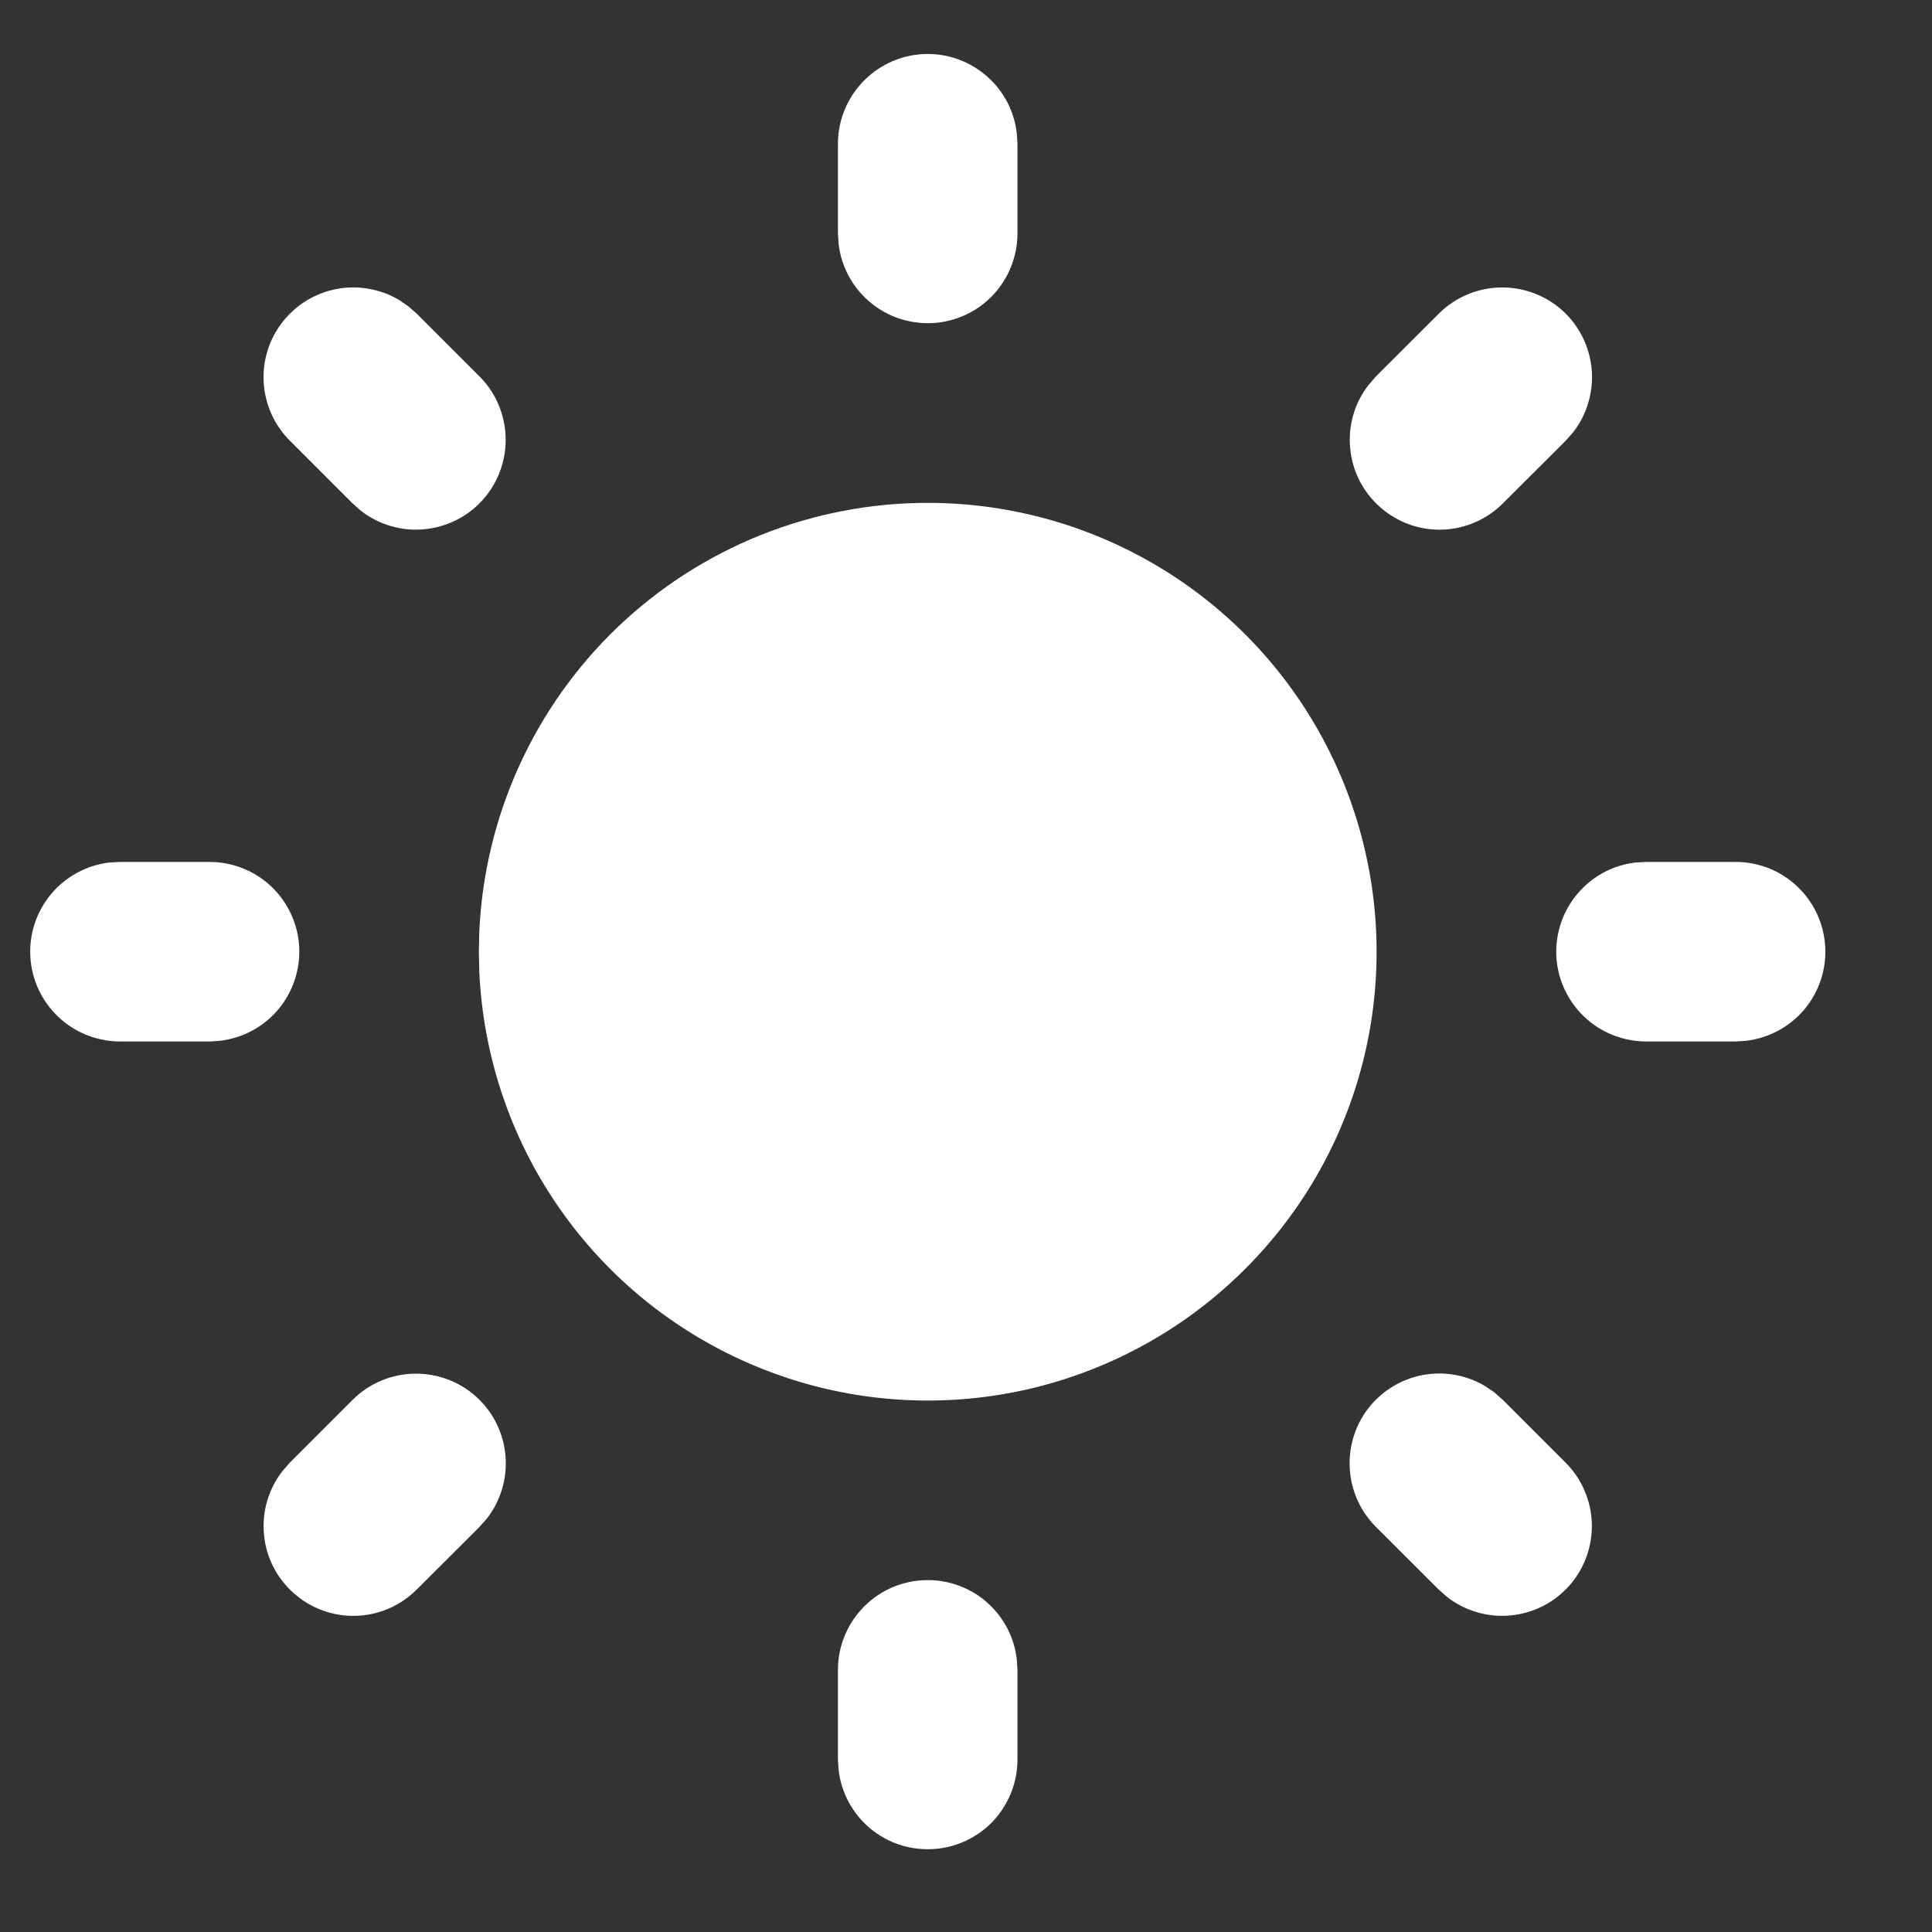
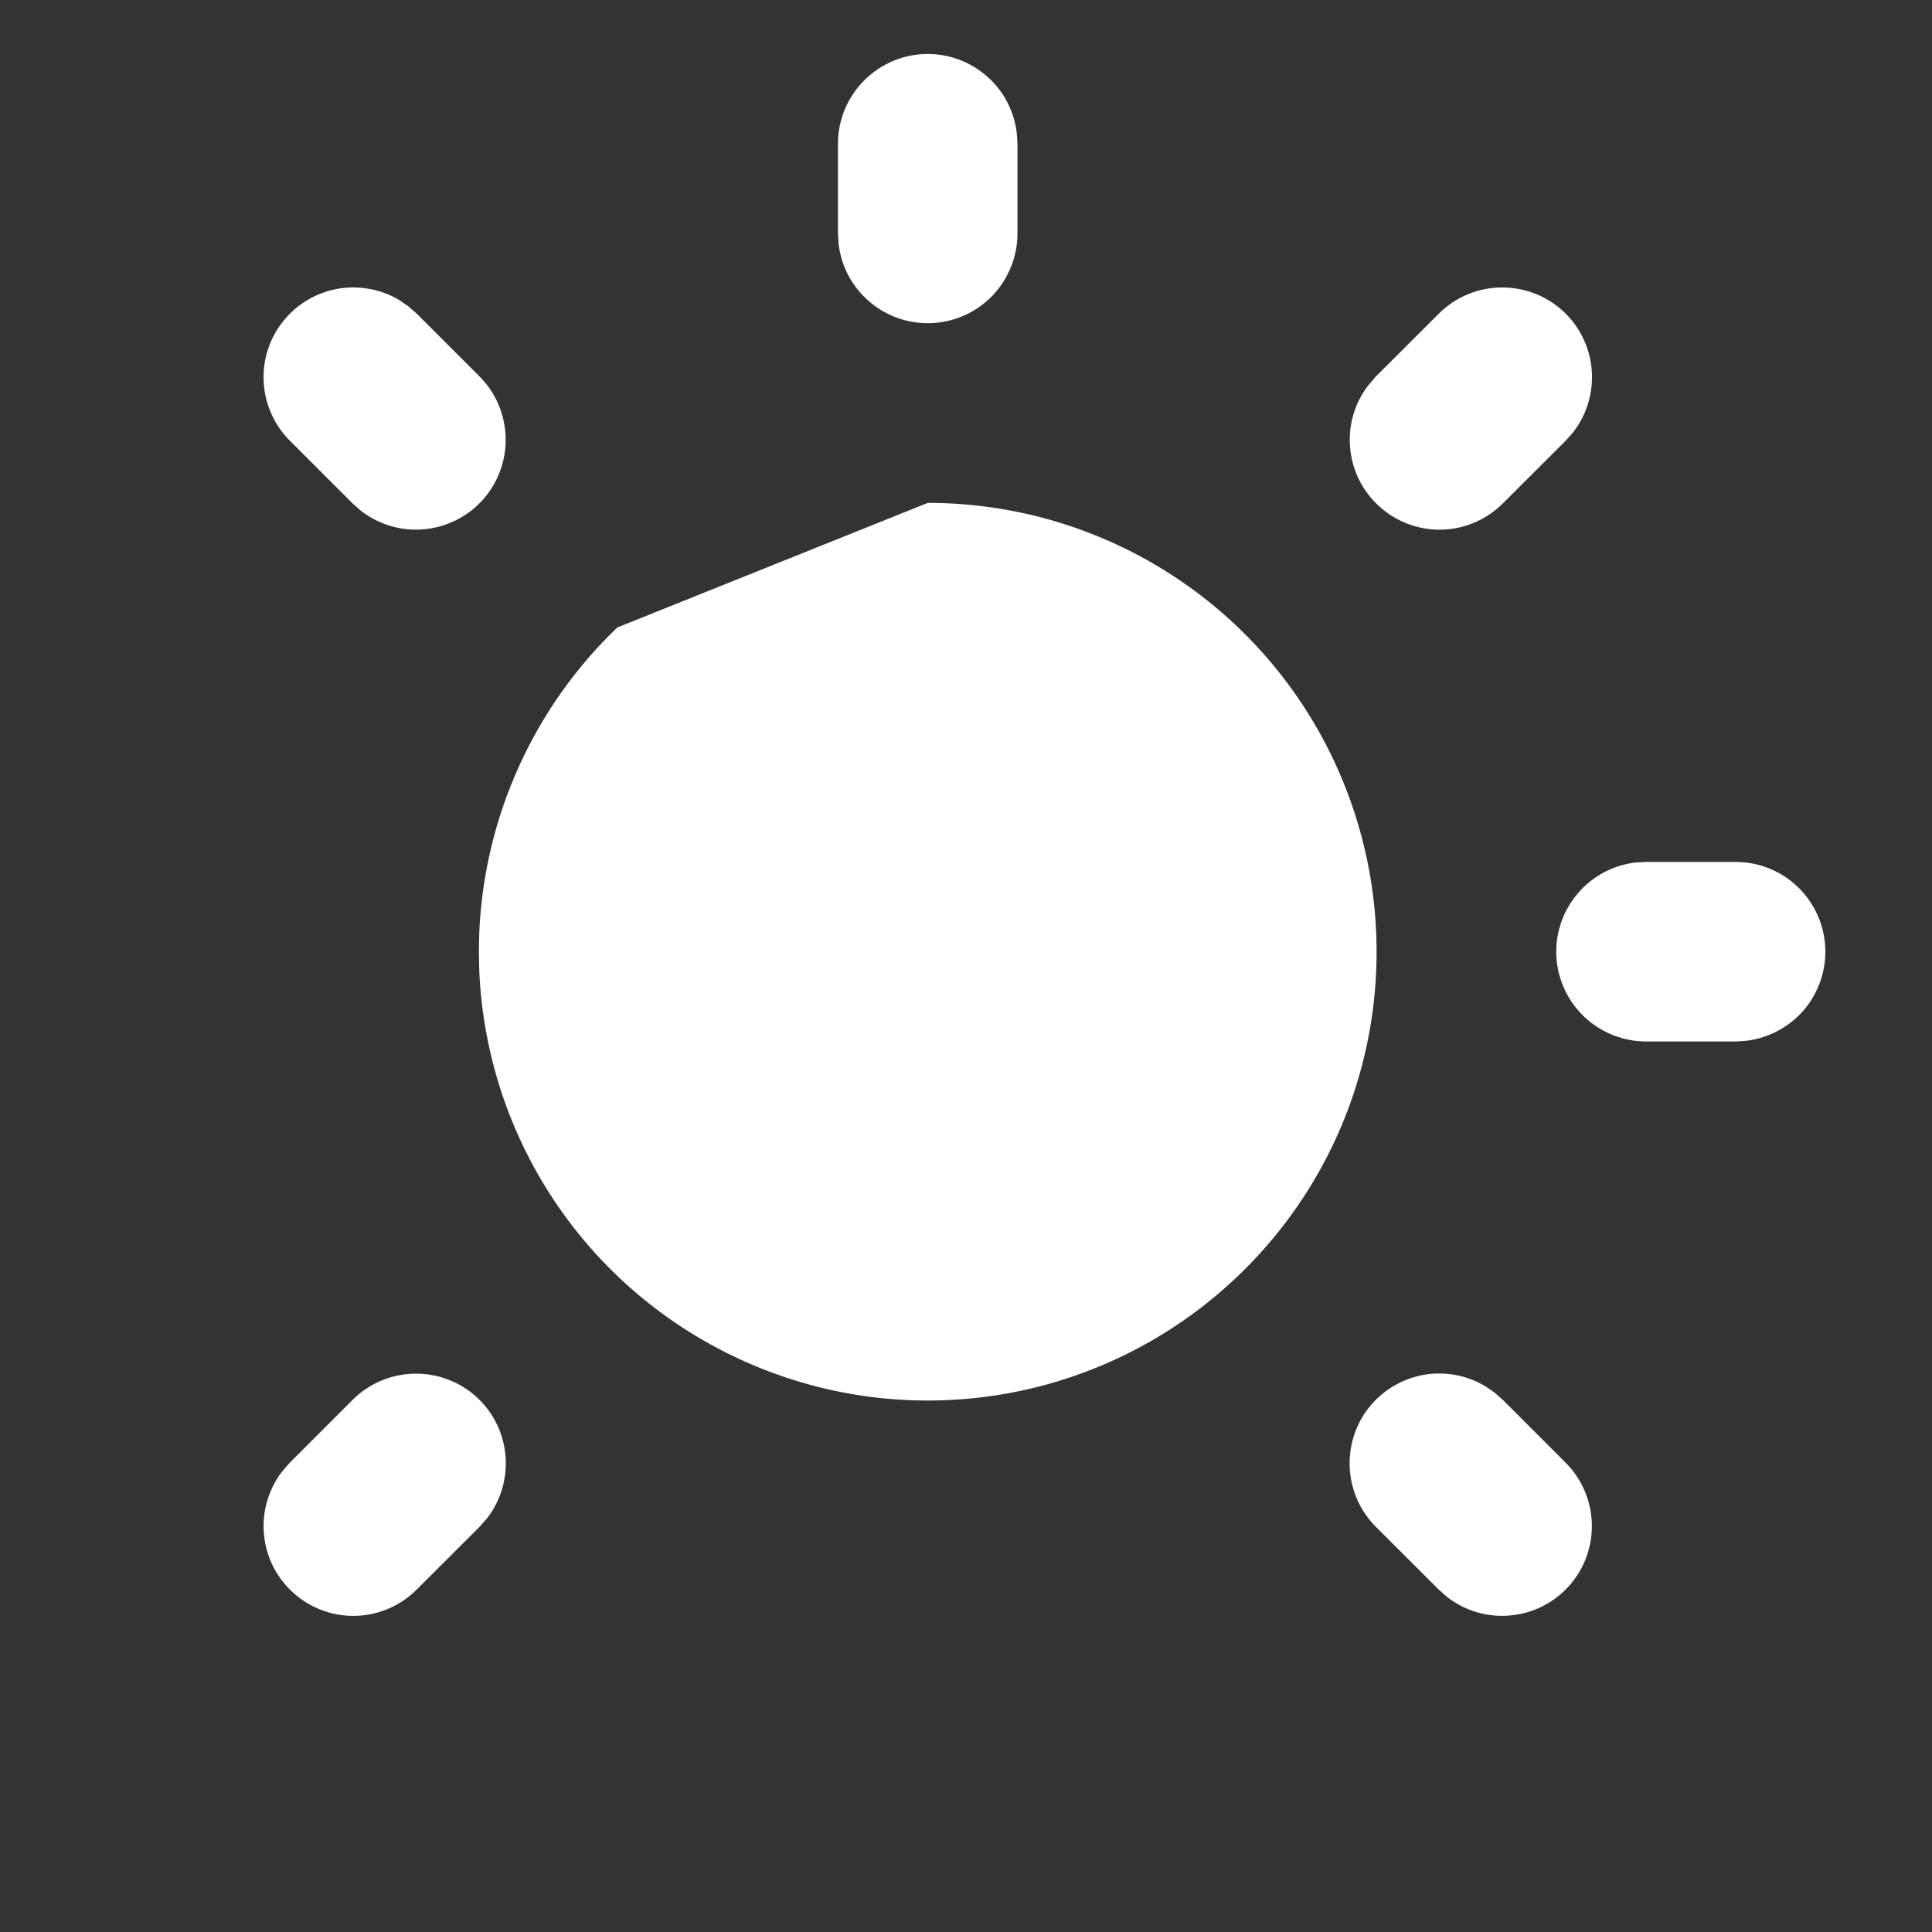
<svg xmlns="http://www.w3.org/2000/svg" width="14" height="14" viewBox="0 0 14 14" fill="none">
  <rect x="0" y="0" width="14" height="14" fill="#333333" stroke="none" />
-   <path d="M6.723 11.45C6.882 11.45 7.036 11.508 7.155 11.614C7.274 11.72 7.35 11.866 7.368 12.024L7.373 12.1V12.751C7.373 12.916 7.309 13.076 7.196 13.197C7.082 13.317 6.926 13.39 6.761 13.399C6.595 13.409 6.432 13.355 6.305 13.249C6.178 13.142 6.096 12.991 6.077 12.827L6.072 12.751V12.1C6.072 11.928 6.141 11.762 6.263 11.64C6.385 11.518 6.55 11.45 6.723 11.45Z" fill="white" />
  <path d="M10.829 10.09L10.89 10.144L11.345 10.599C11.462 10.716 11.53 10.874 11.535 11.039C11.54 11.204 11.482 11.365 11.373 11.489C11.263 11.613 11.111 11.691 10.946 11.706C10.782 11.722 10.617 11.674 10.487 11.573L10.426 11.519L9.97 11.064C9.858 10.952 9.791 10.803 9.781 10.644C9.771 10.486 9.819 10.329 9.916 10.204C10.014 10.079 10.153 9.994 10.309 9.964C10.465 9.935 10.626 9.963 10.763 10.045L10.829 10.09Z" fill="white" />
  <path d="M3.475 10.144C3.587 10.256 3.654 10.405 3.664 10.563C3.674 10.721 3.626 10.878 3.529 11.003L3.475 11.064L3.019 11.519C2.902 11.636 2.745 11.704 2.58 11.709C2.415 11.714 2.254 11.656 2.13 11.546C2.006 11.437 1.928 11.285 1.913 11.12C1.897 10.956 1.945 10.791 2.046 10.661L2.1 10.599L2.555 10.144C2.677 10.022 2.842 9.954 3.015 9.954C3.187 9.954 3.353 10.022 3.475 10.144Z" fill="white" />
-   <path d="M1.519 6.246C1.685 6.246 1.844 6.309 1.965 6.423C2.085 6.537 2.158 6.692 2.168 6.858C2.177 7.024 2.124 7.186 2.017 7.314C1.911 7.441 1.76 7.522 1.595 7.542L1.519 7.547H0.869C0.703 7.546 0.543 7.483 0.423 7.369C0.302 7.255 0.23 7.1 0.22 6.934C0.21 6.769 0.264 6.606 0.37 6.479C0.477 6.351 0.628 6.27 0.792 6.25L0.869 6.246H1.519Z" fill="white" />
  <path d="M12.578 6.246C12.743 6.246 12.903 6.309 13.023 6.423C13.144 6.537 13.216 6.692 13.226 6.858C13.236 7.024 13.182 7.186 13.076 7.314C12.969 7.441 12.818 7.522 12.654 7.542L12.578 7.547H11.927C11.761 7.546 11.602 7.483 11.481 7.369C11.361 7.255 11.288 7.1 11.278 6.934C11.269 6.769 11.322 6.606 11.429 6.479C11.535 6.351 11.686 6.27 11.851 6.25L11.927 6.246H12.578Z" fill="white" />
  <path d="M2.958 2.219L3.02 2.273L3.475 2.728C3.592 2.845 3.659 3.003 3.664 3.168C3.669 3.333 3.611 3.494 3.502 3.618C3.393 3.742 3.24 3.819 3.076 3.835C2.911 3.851 2.747 3.803 2.616 3.702L2.555 3.648L2.1 3.193C1.988 3.081 1.921 2.932 1.911 2.774C1.901 2.616 1.949 2.459 2.047 2.334C2.144 2.209 2.283 2.124 2.439 2.094C2.594 2.065 2.755 2.093 2.891 2.173L2.958 2.219Z" fill="white" />
  <path d="M11.346 2.273C11.458 2.385 11.525 2.534 11.535 2.692C11.545 2.85 11.497 3.007 11.4 3.132L11.346 3.193L10.89 3.648C10.773 3.765 10.616 3.833 10.451 3.838C10.286 3.843 10.125 3.785 10.001 3.675C9.877 3.566 9.799 3.414 9.784 3.249C9.768 3.085 9.815 2.92 9.917 2.79L9.97 2.728L10.426 2.273C10.548 2.151 10.713 2.083 10.886 2.083C11.058 2.083 11.224 2.151 11.346 2.273Z" fill="white" />
  <path d="M6.723 0.391C6.882 0.391 7.036 0.45 7.155 0.556C7.274 0.661 7.35 0.807 7.368 0.966L7.373 1.042V1.692C7.373 1.858 7.309 2.017 7.196 2.138C7.082 2.259 6.926 2.331 6.761 2.341C6.595 2.35 6.432 2.297 6.305 2.19C6.178 2.084 6.096 1.933 6.077 1.768L6.072 1.692V1.042C6.072 0.869 6.141 0.704 6.263 0.582C6.385 0.46 6.55 0.391 6.723 0.391Z" fill="white" />
-   <path d="M6.723 3.644C7.36 3.644 7.983 3.831 8.515 4.182C9.047 4.533 9.464 5.033 9.714 5.619C9.964 6.205 10.037 6.852 9.923 7.479C9.809 8.106 9.513 8.685 9.072 9.145C8.631 9.606 8.065 9.926 7.444 10.068C6.822 10.209 6.173 10.165 5.577 9.94C4.98 9.715 4.463 9.321 4.089 8.805C3.715 8.289 3.501 7.674 3.473 7.037L3.47 6.896L3.473 6.755C3.51 5.918 3.868 5.127 4.473 4.547C5.079 3.967 5.884 3.644 6.723 3.644Z" fill="white" />
+   <path d="M6.723 3.644C7.36 3.644 7.983 3.831 8.515 4.182C9.047 4.533 9.464 5.033 9.714 5.619C9.964 6.205 10.037 6.852 9.923 7.479C9.809 8.106 9.513 8.685 9.072 9.145C8.631 9.606 8.065 9.926 7.444 10.068C6.822 10.209 6.173 10.165 5.577 9.94C4.98 9.715 4.463 9.321 4.089 8.805C3.715 8.289 3.501 7.674 3.473 7.037L3.47 6.896L3.473 6.755C3.51 5.918 3.868 5.127 4.473 4.547Z" fill="white" />
</svg>